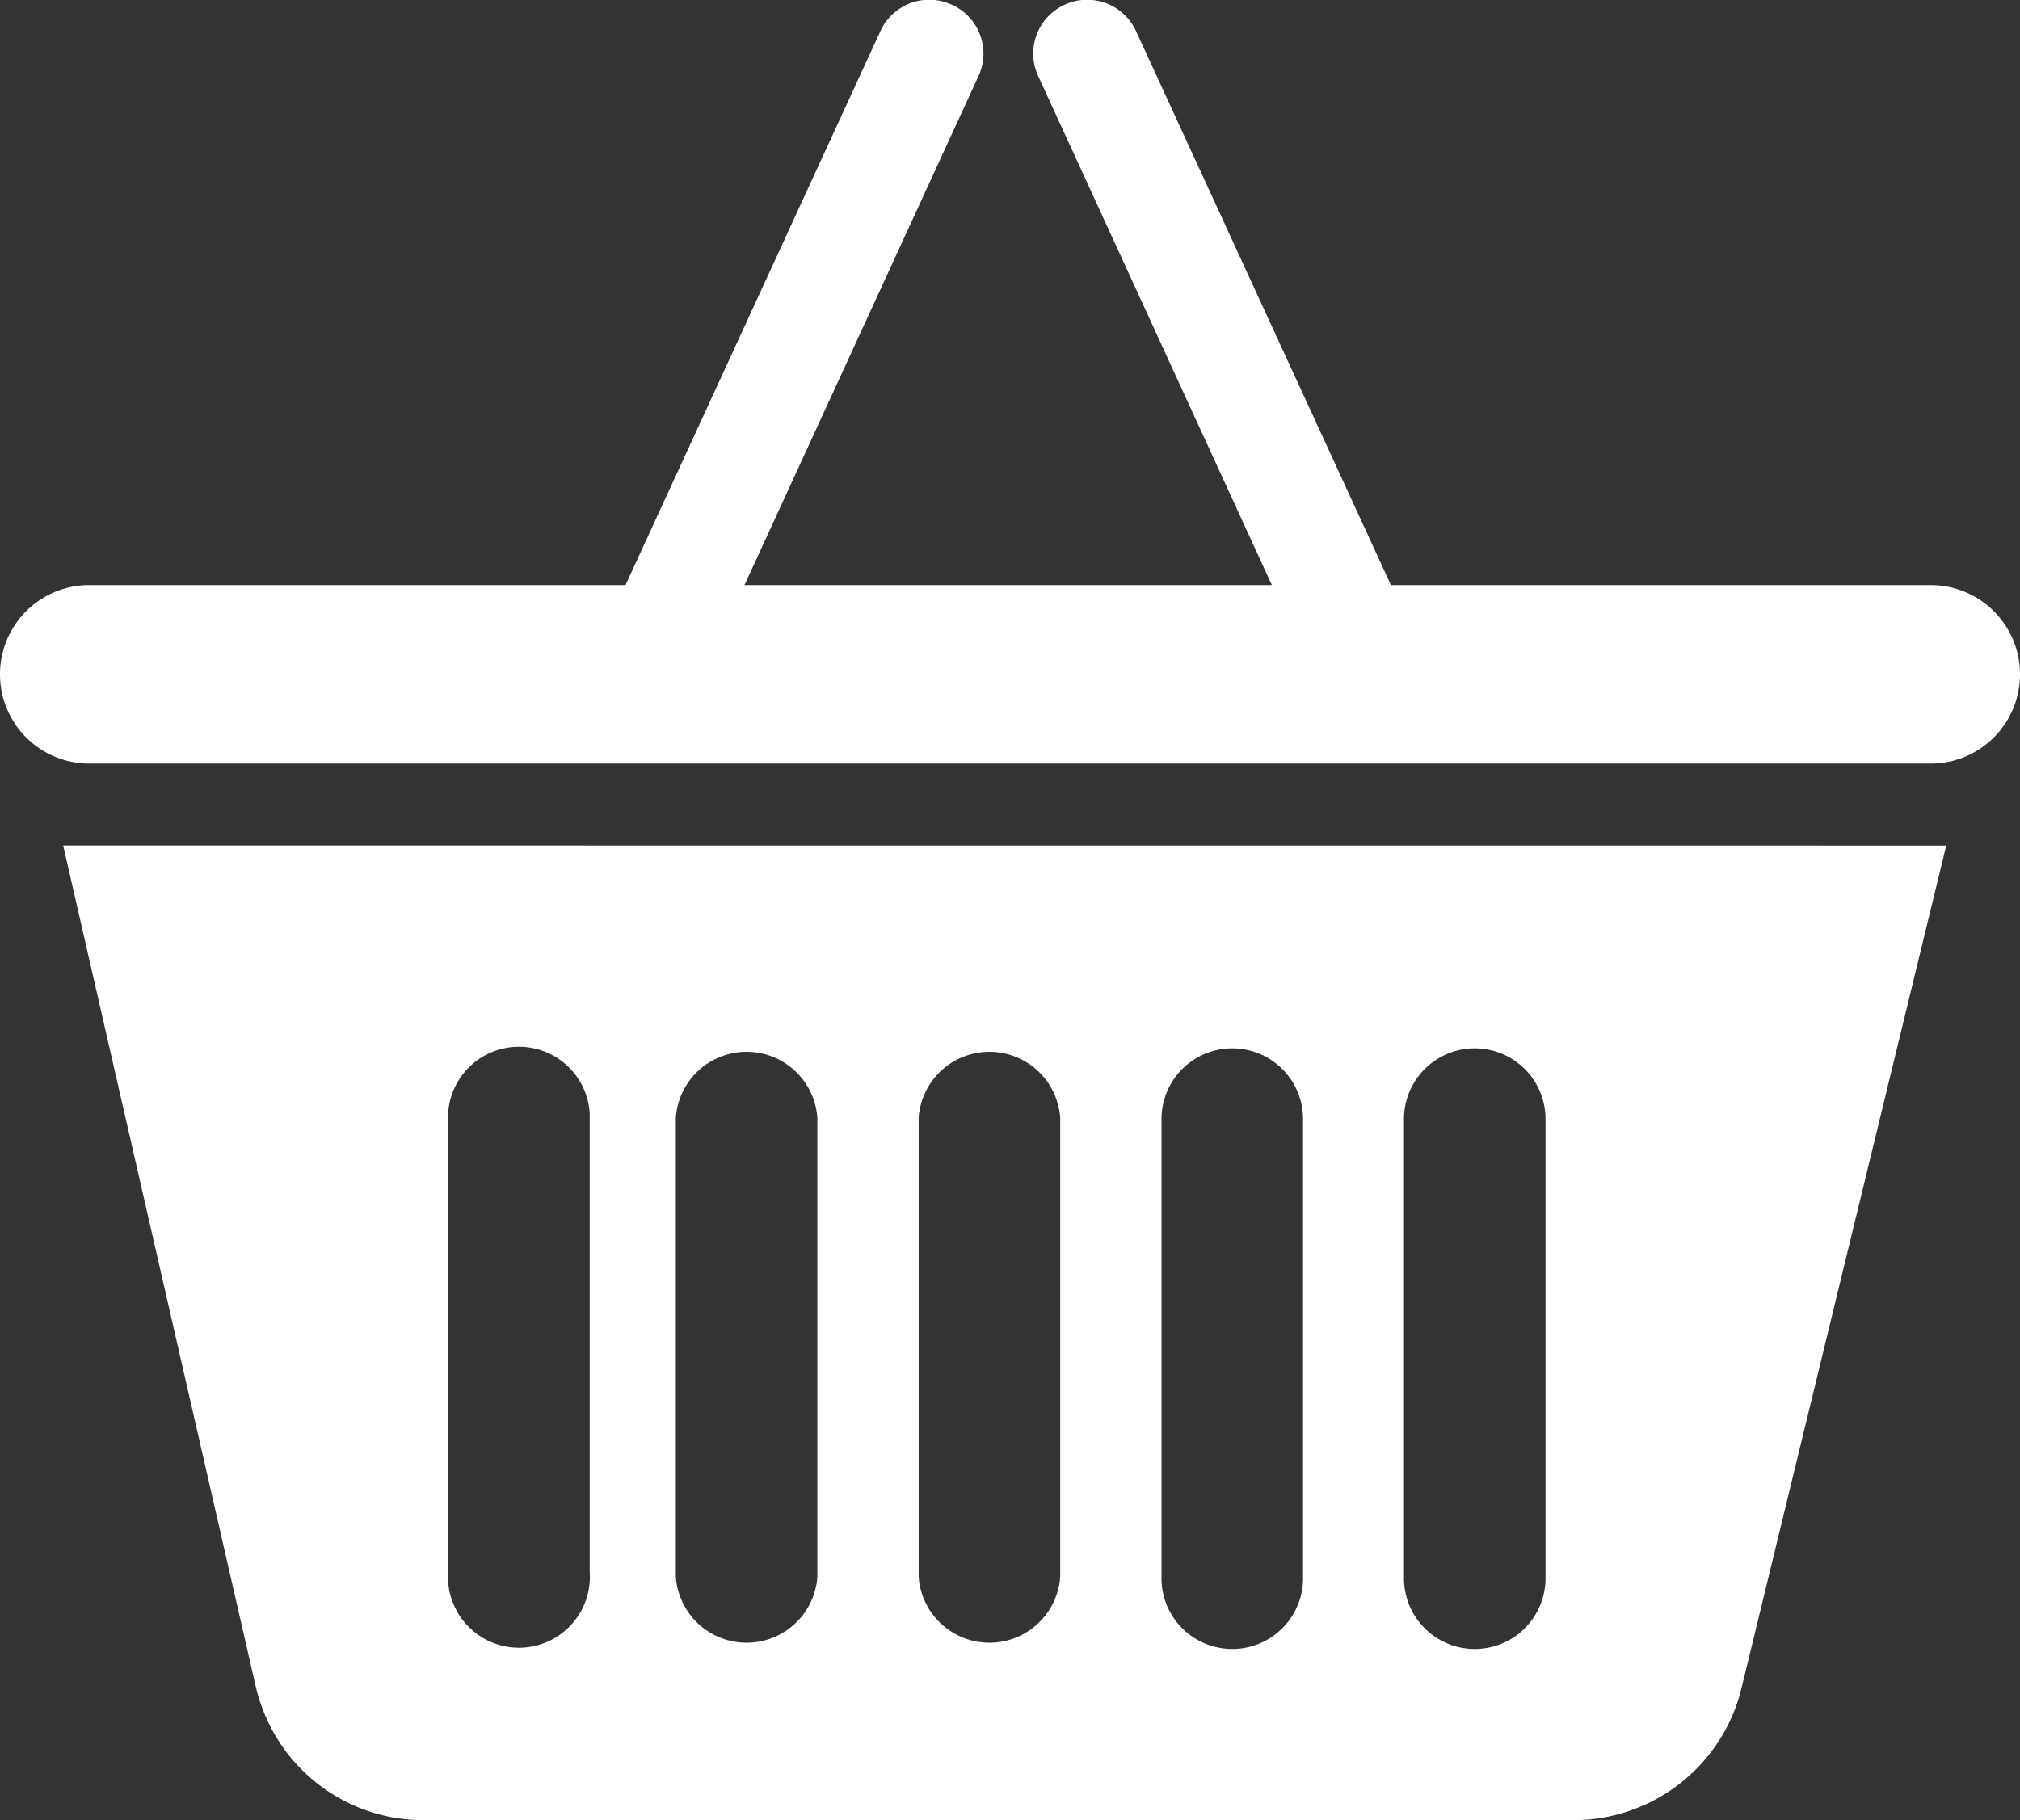
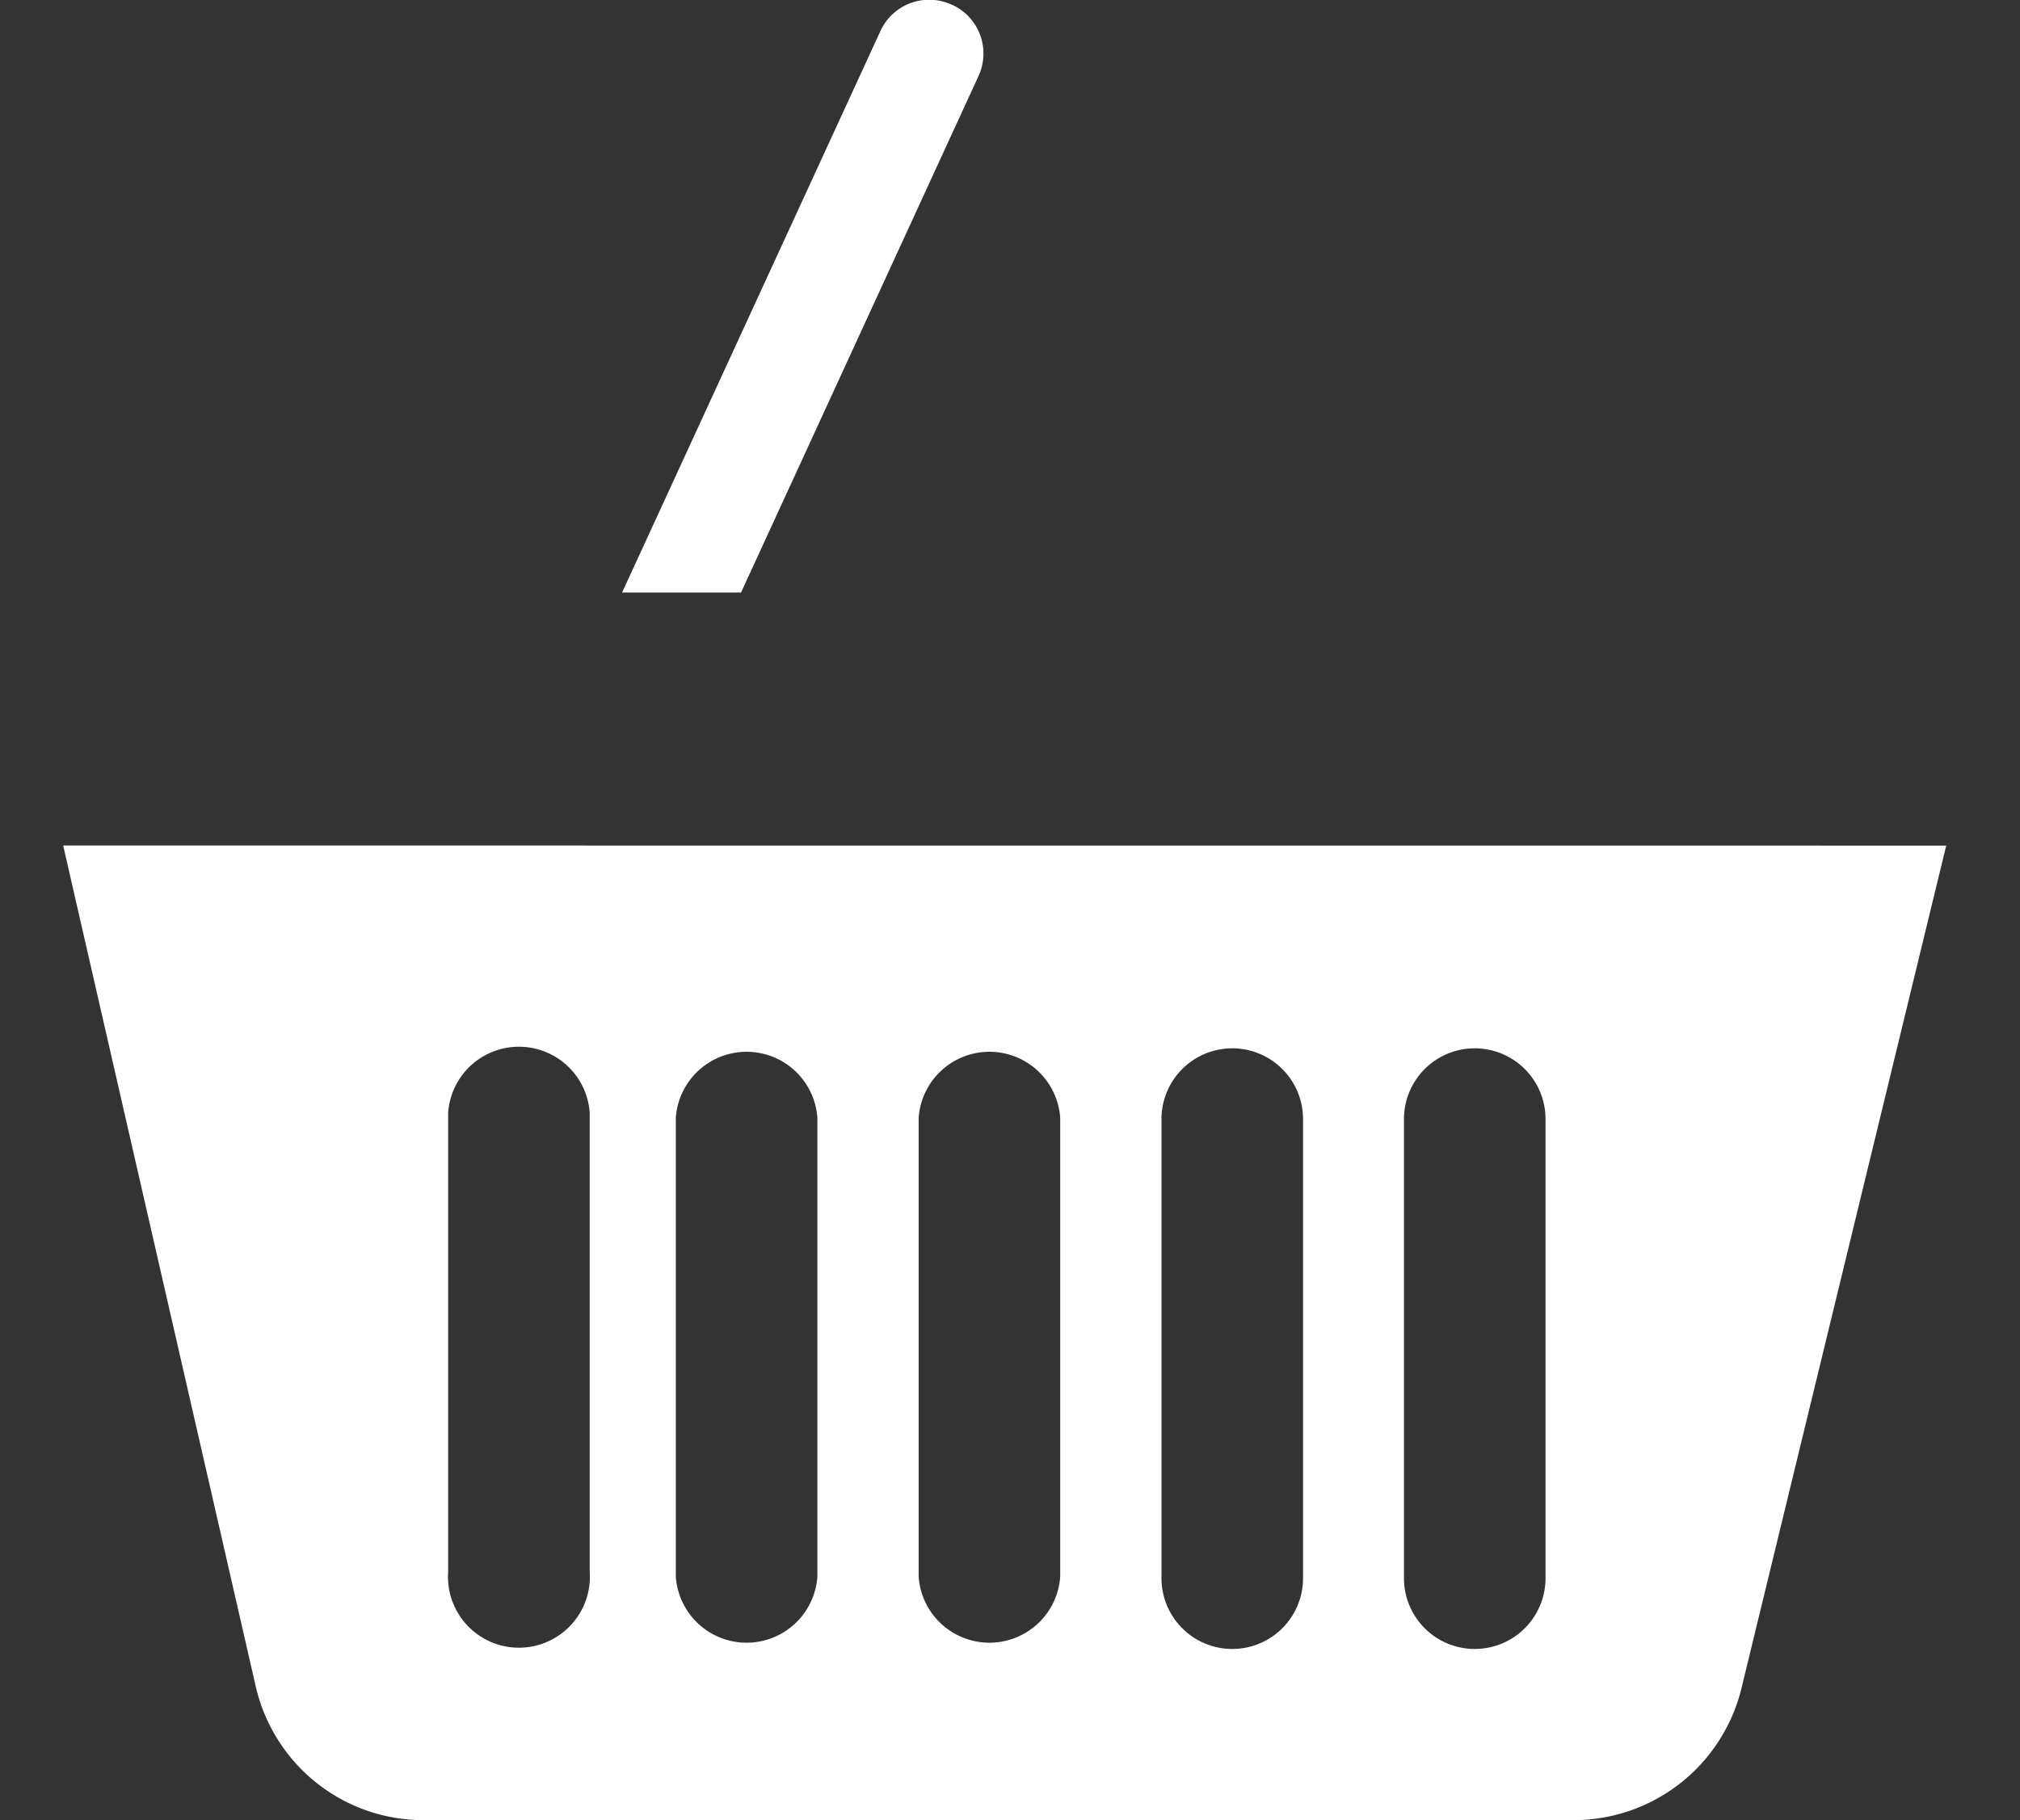
<svg xmlns="http://www.w3.org/2000/svg" width="73.459" height="66.203" viewBox="0 0 73.459 66.203">
  <rect x="0" y="0" width="73.459" height="66.203" fill="#333333" stroke="none" />
  <defs>
    <clipPath id="clip-path">
      <rect id="長方形_110" data-name="長方形 110" width="73.459" height="66.203" fill="none" />
    </clipPath>
  </defs>
  <g id="icon-01" clip-path="url(#clip-path)">
    <path id="パス_4347" data-name="パス 4347" d="M17.9,239.6l.475,2.079,6.533,28.534a6.175,6.175,0,0,0,.411,1.194,6.251,6.251,0,0,0,5.673,3.645h41.87a6.289,6.289,0,0,0,6.058-4.749l7.458-30.7Zm14,26.416v-16.7a2.58,2.58,0,0,1,5.147,0v16.7a2.58,2.58,0,1,1-5.147,0m8.279.18V249.5a2.58,2.58,0,0,1,5.147,0v16.7a2.58,2.58,0,0,1-5.147,0m8.831,0V249.5a2.58,2.58,0,0,1,5.147,0v16.7a2.58,2.58,0,0,1-5.147,0m8.831,0V249.5a2.574,2.574,0,0,1,5.147,0v16.7a2.574,2.574,0,1,1-5.147,0m13.965,0a2.574,2.574,0,1,1-5.147,0V249.5a2.574,2.574,0,0,1,5.147,0Z" transform="translate(-15.602 -208.845)" fill="#fff" />
-     <path id="パス_4348" data-name="パス 4348" d="M73.459,169.047a3.247,3.247,0,0,1-3.247,3.247H3.247a3.247,3.247,0,0,1,0-6.495H70.212a3.247,3.247,0,0,1,3.247,3.247" transform="translate(0 -144.518)" fill="#fff" />
    <path id="パス_4349" data-name="パス 4349" d="M188.3.117a1.951,1.951,0,0,0-2.606.937l-9.4,20.435h4.326l8.626-18.766a1.951,1.951,0,0,0-.937-2.606" transform="translate(-153.671 0.063)" fill="#fff" />
-     <path id="パス_4350" data-name="パス 4350" d="M293.854.117a1.951,1.951,0,0,1,2.606.937l9.4,20.435H301.53L292.917,2.722a1.951,1.951,0,0,1,.937-2.606" transform="translate(-255.154 0.063)" fill="#fff" />
  </g>
</svg>